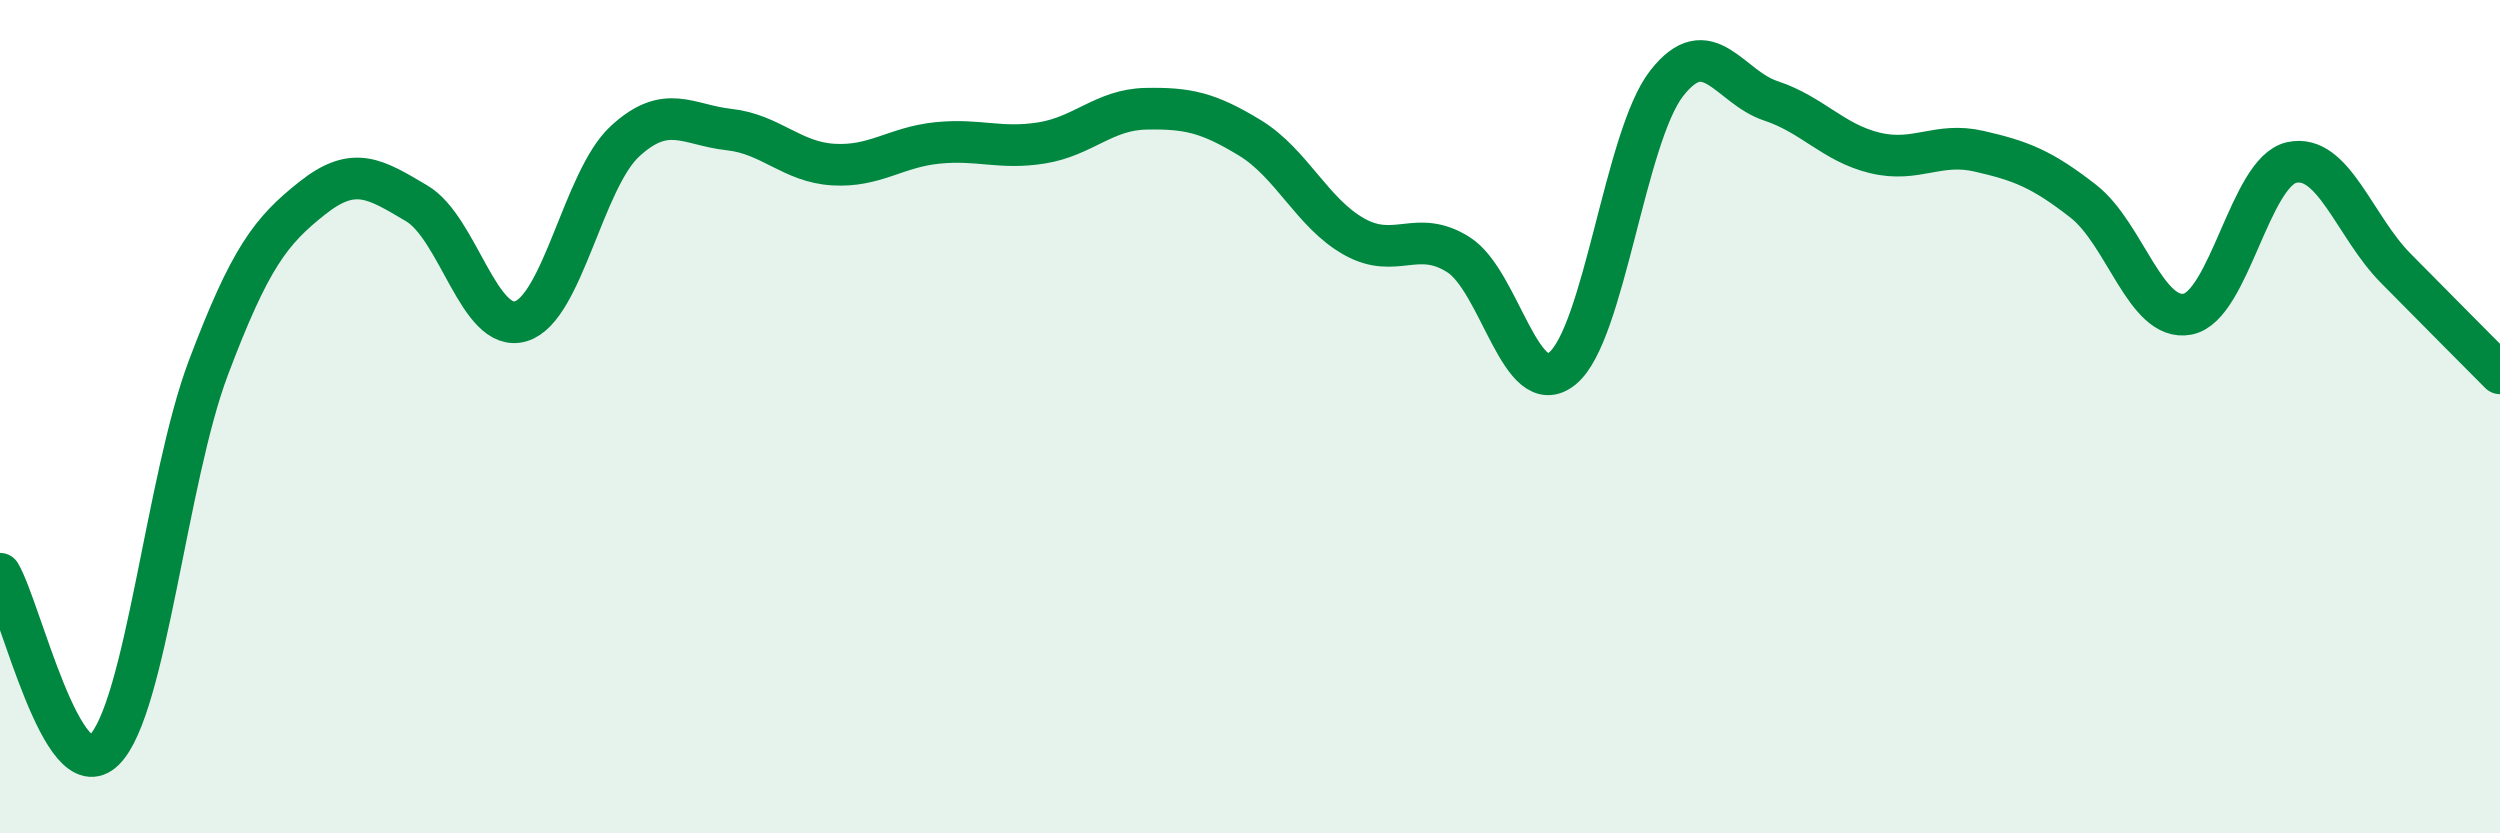
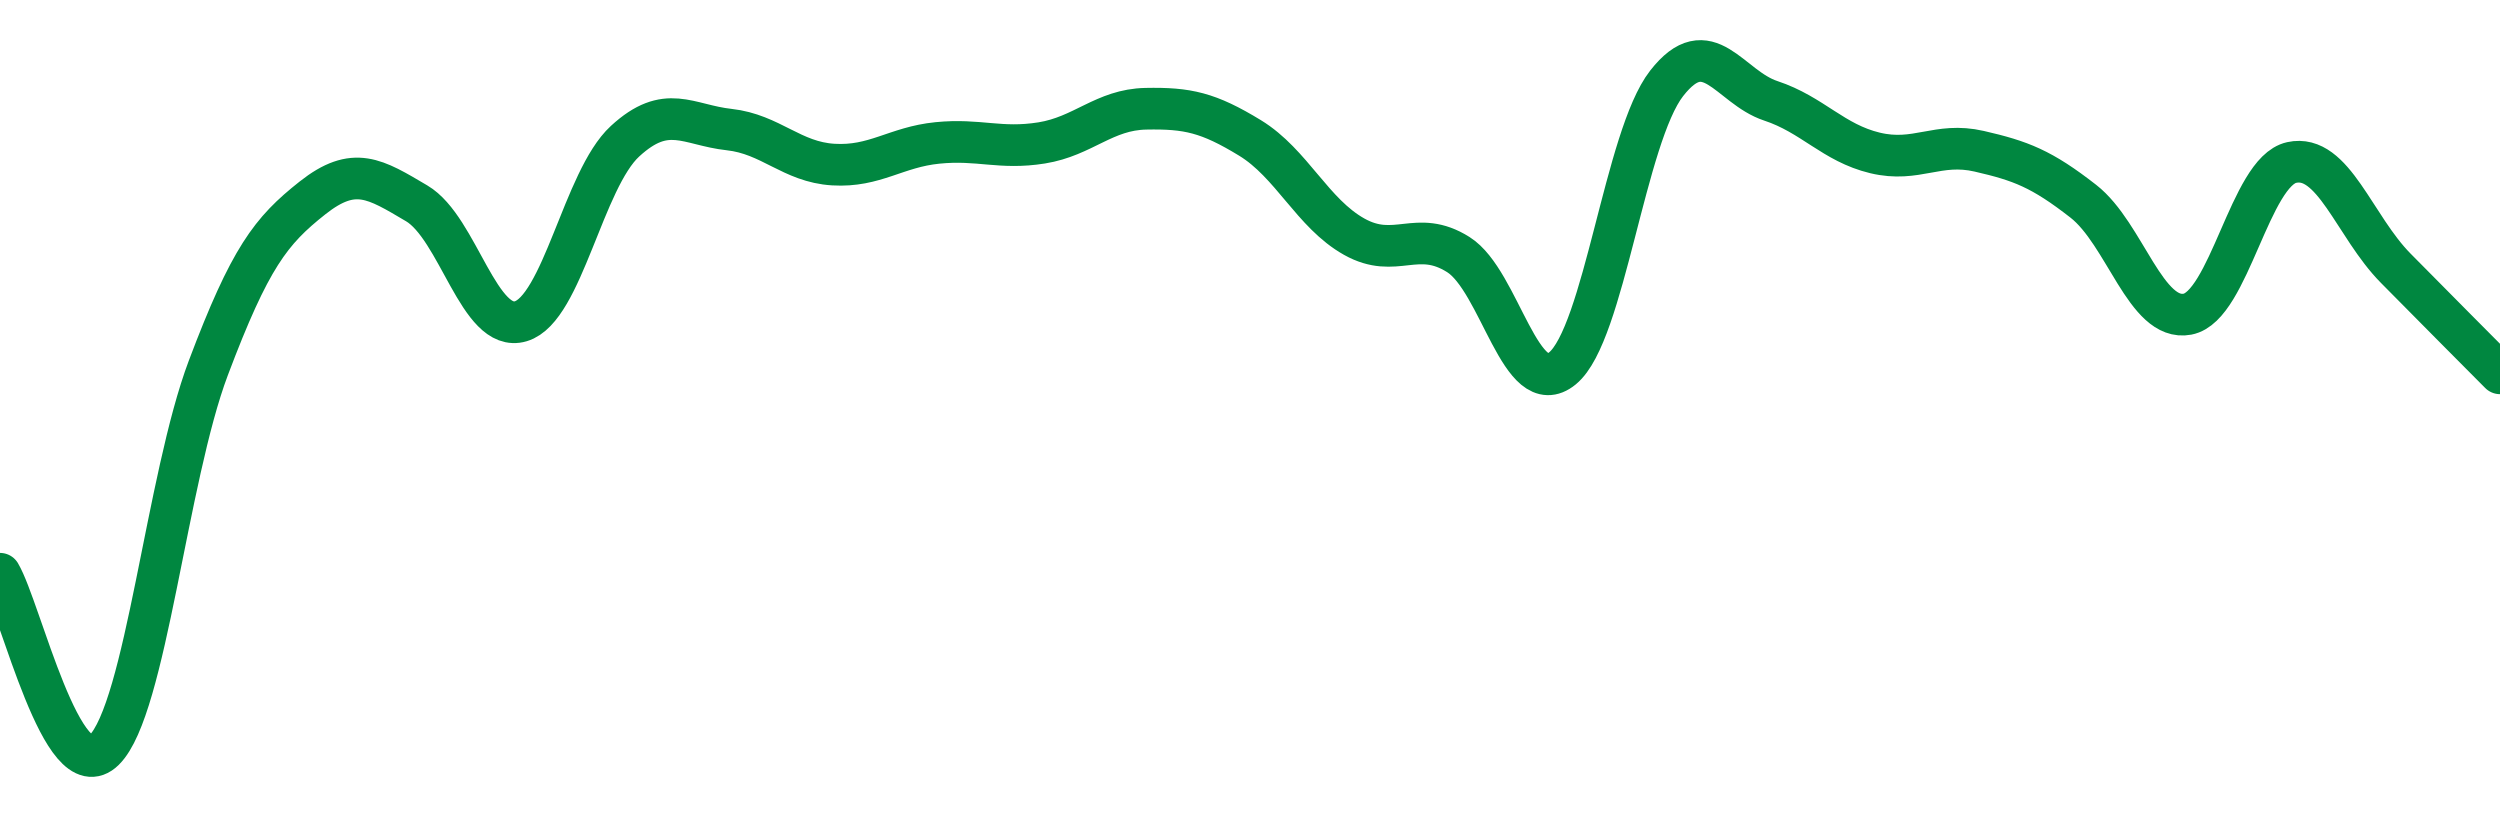
<svg xmlns="http://www.w3.org/2000/svg" width="60" height="20" viewBox="0 0 60 20">
-   <path d="M 0,13.77 C 0.5,14.62 1.5,18.99 2.5,18 C 3.5,17.01 4,11.48 5,8.83 C 6,6.18 6.5,5.54 7.5,4.75 C 8.5,3.96 9,4.29 10,4.88 C 11,5.47 11.5,8.01 12.5,7.71 C 13.5,7.41 14,4.31 15,3.39 C 16,2.47 16.5,3 17.5,3.11 C 18.5,3.22 19,3.89 20,3.95 C 21,4.01 21.5,3.53 22.5,3.43 C 23.5,3.33 24,3.59 25,3.43 C 26,3.27 26.5,2.63 27.5,2.61 C 28.5,2.59 29,2.7 30,3.31 C 31,3.92 31.5,5.12 32.5,5.68 C 33.5,6.24 34,5.48 35,6.11 C 36,6.74 36.5,9.66 37.5,8.84 C 38.5,8.02 39,3.28 40,2 C 41,0.72 41.5,2.09 42.5,2.42 C 43.5,2.75 44,3.43 45,3.67 C 46,3.91 46.5,3.4 47.5,3.63 C 48.5,3.86 49,4.05 50,4.83 C 51,5.61 51.5,7.73 52.5,7.54 C 53.5,7.35 54,4.12 55,3.9 C 56,3.68 56.5,5.43 57.5,6.44 C 58.5,7.45 59.5,8.46 60,8.96L60 20L0 20Z" fill="#008740" opacity="0.1" stroke-linecap="round" stroke-linejoin="round" />
  <path d="M 0,13.77 C 0.5,14.62 1.5,18.99 2.5,18 C 3.5,17.01 4,11.48 5,8.83 C 6,6.18 6.5,5.54 7.5,4.75 C 8.5,3.96 9,4.29 10,4.88 C 11,5.47 11.5,8.01 12.5,7.71 C 13.5,7.41 14,4.31 15,3.39 C 16,2.47 16.5,3 17.5,3.11 C 18.5,3.22 19,3.89 20,3.95 C 21,4.01 21.5,3.53 22.5,3.43 C 23.5,3.33 24,3.59 25,3.43 C 26,3.27 26.5,2.63 27.5,2.61 C 28.5,2.59 29,2.7 30,3.31 C 31,3.92 31.5,5.12 32.5,5.68 C 33.5,6.24 34,5.48 35,6.11 C 36,6.74 36.5,9.66 37.5,8.84 C 38.5,8.02 39,3.28 40,2 C 41,0.72 41.5,2.09 42.5,2.42 C 43.5,2.75 44,3.43 45,3.67 C 46,3.91 46.5,3.4 47.5,3.63 C 48.5,3.86 49,4.05 50,4.83 C 51,5.61 51.5,7.73 52.5,7.54 C 53.5,7.35 54,4.12 55,3.9 C 56,3.68 56.5,5.43 57.5,6.44 C 58.5,7.45 59.5,8.46 60,8.96" stroke="#008740" stroke-width="1" fill="none" stroke-linecap="round" stroke-linejoin="round" />
</svg>